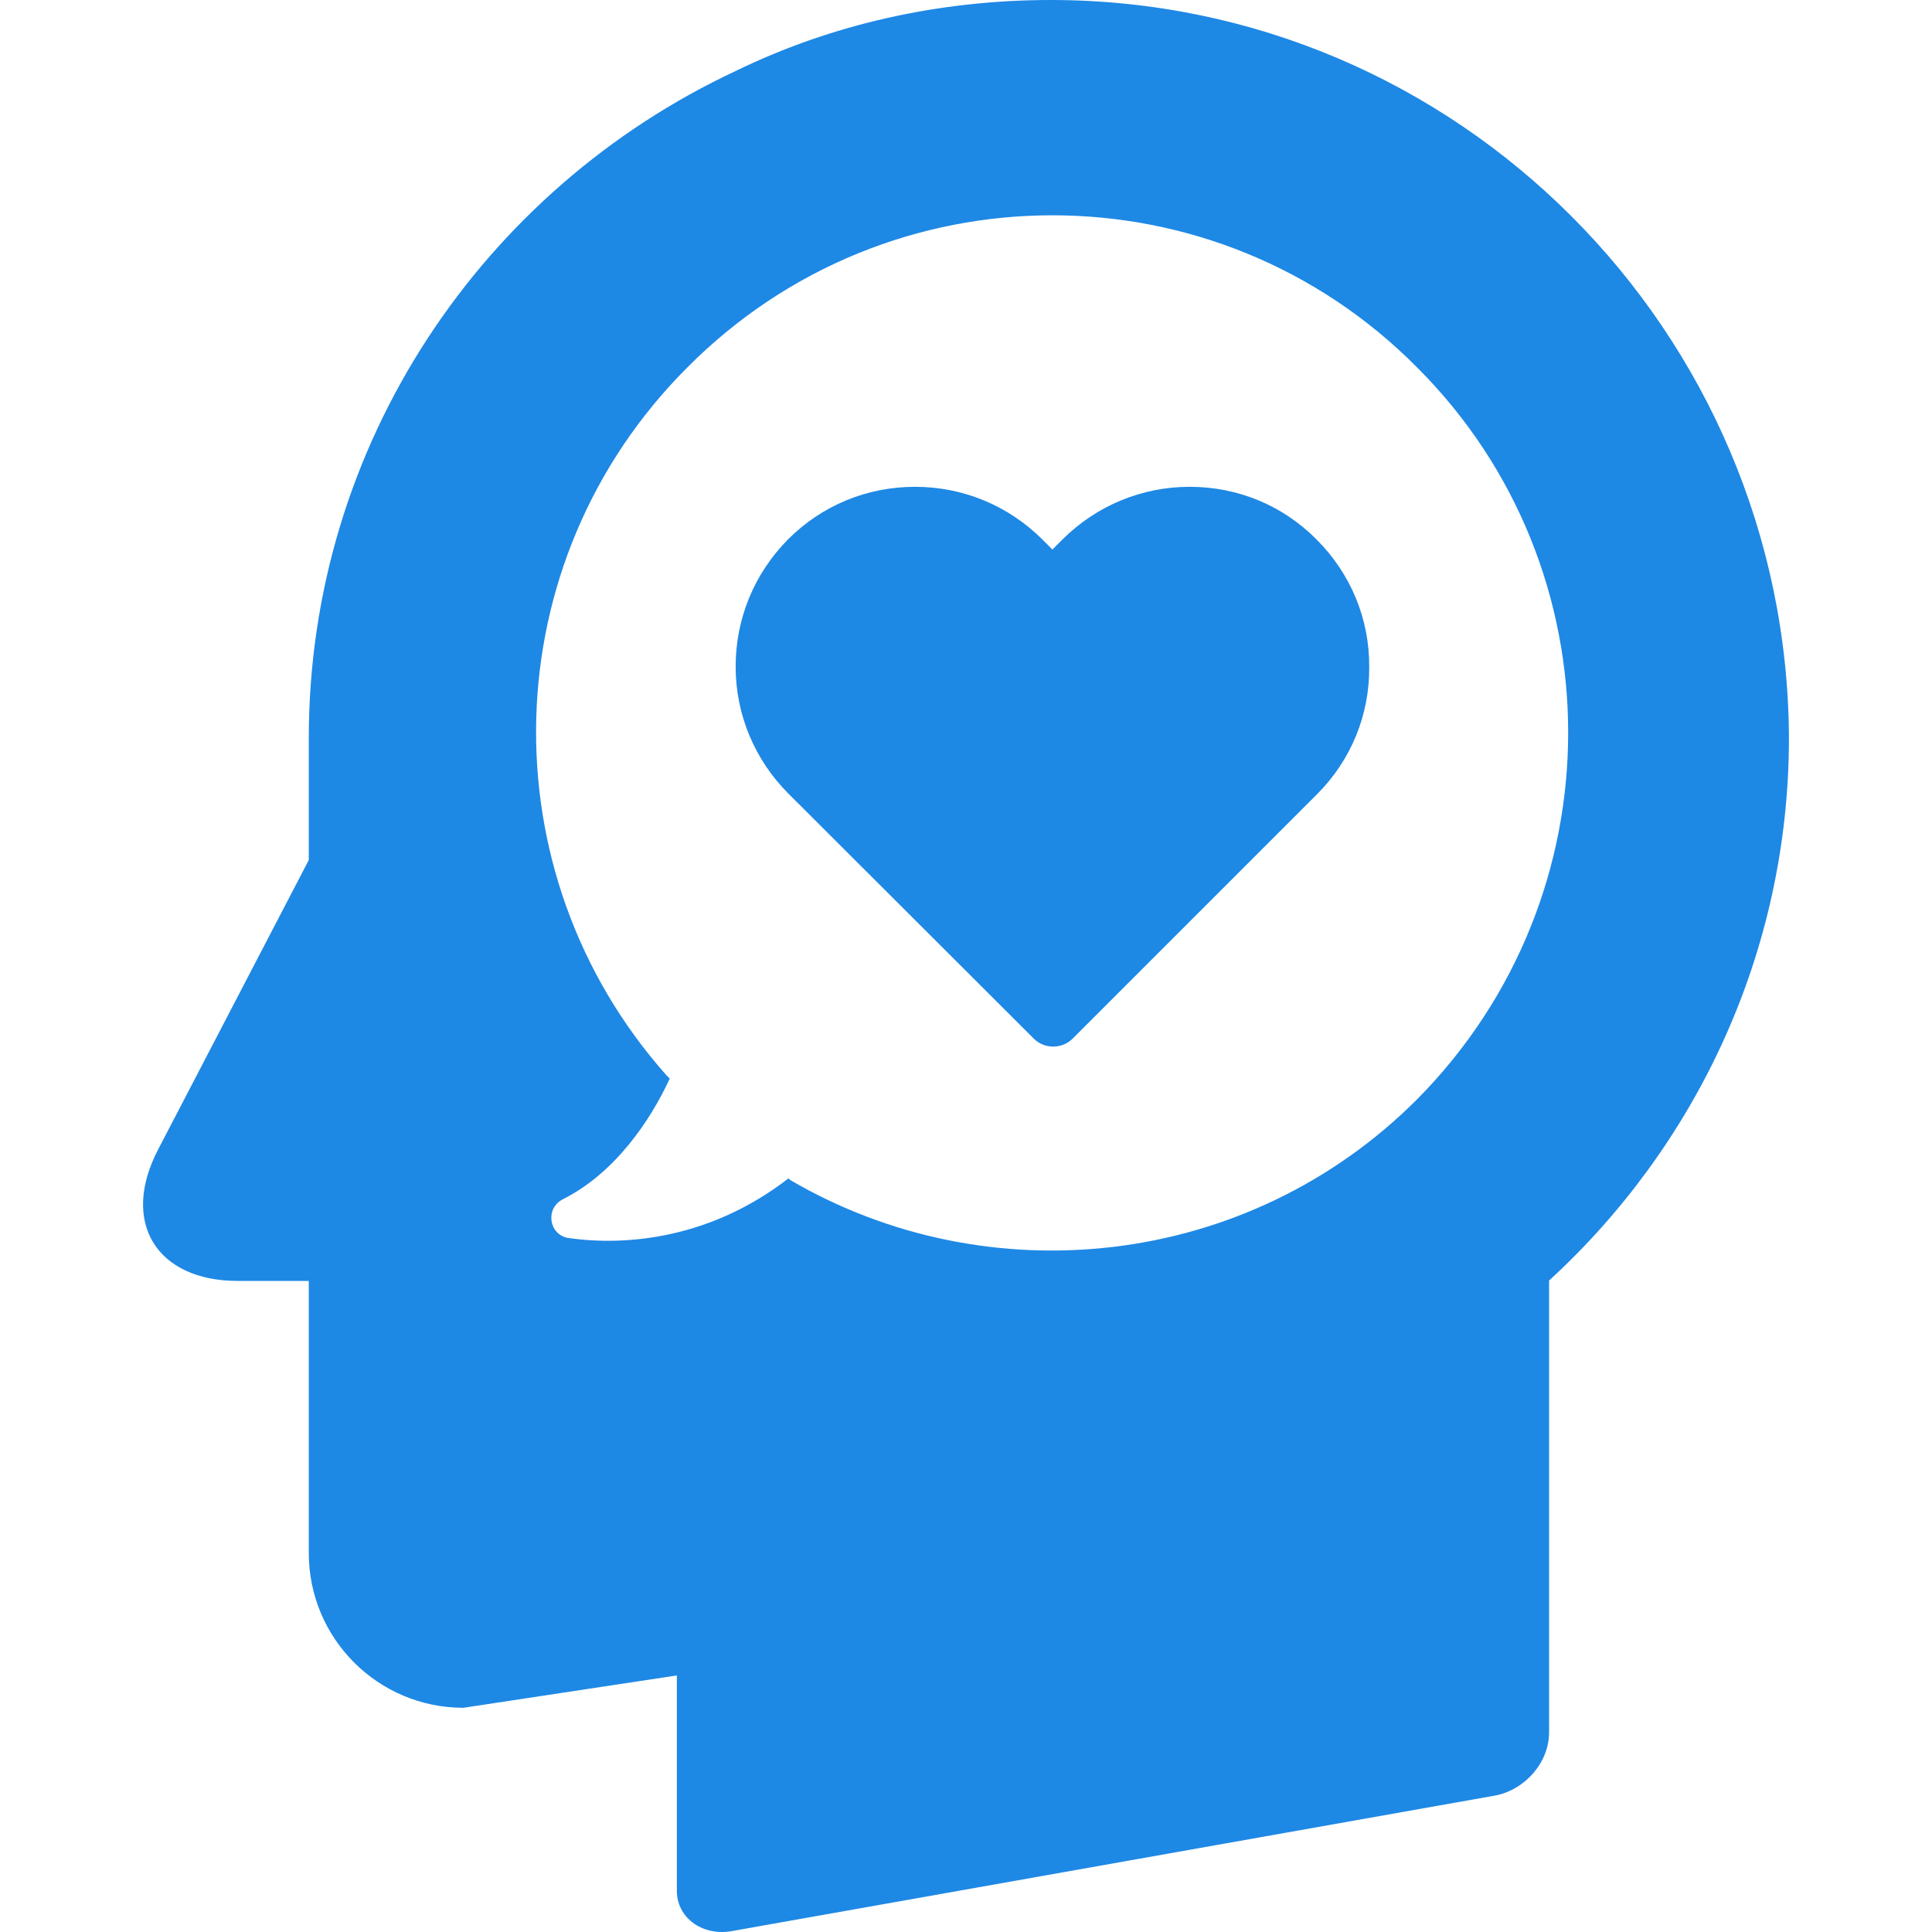
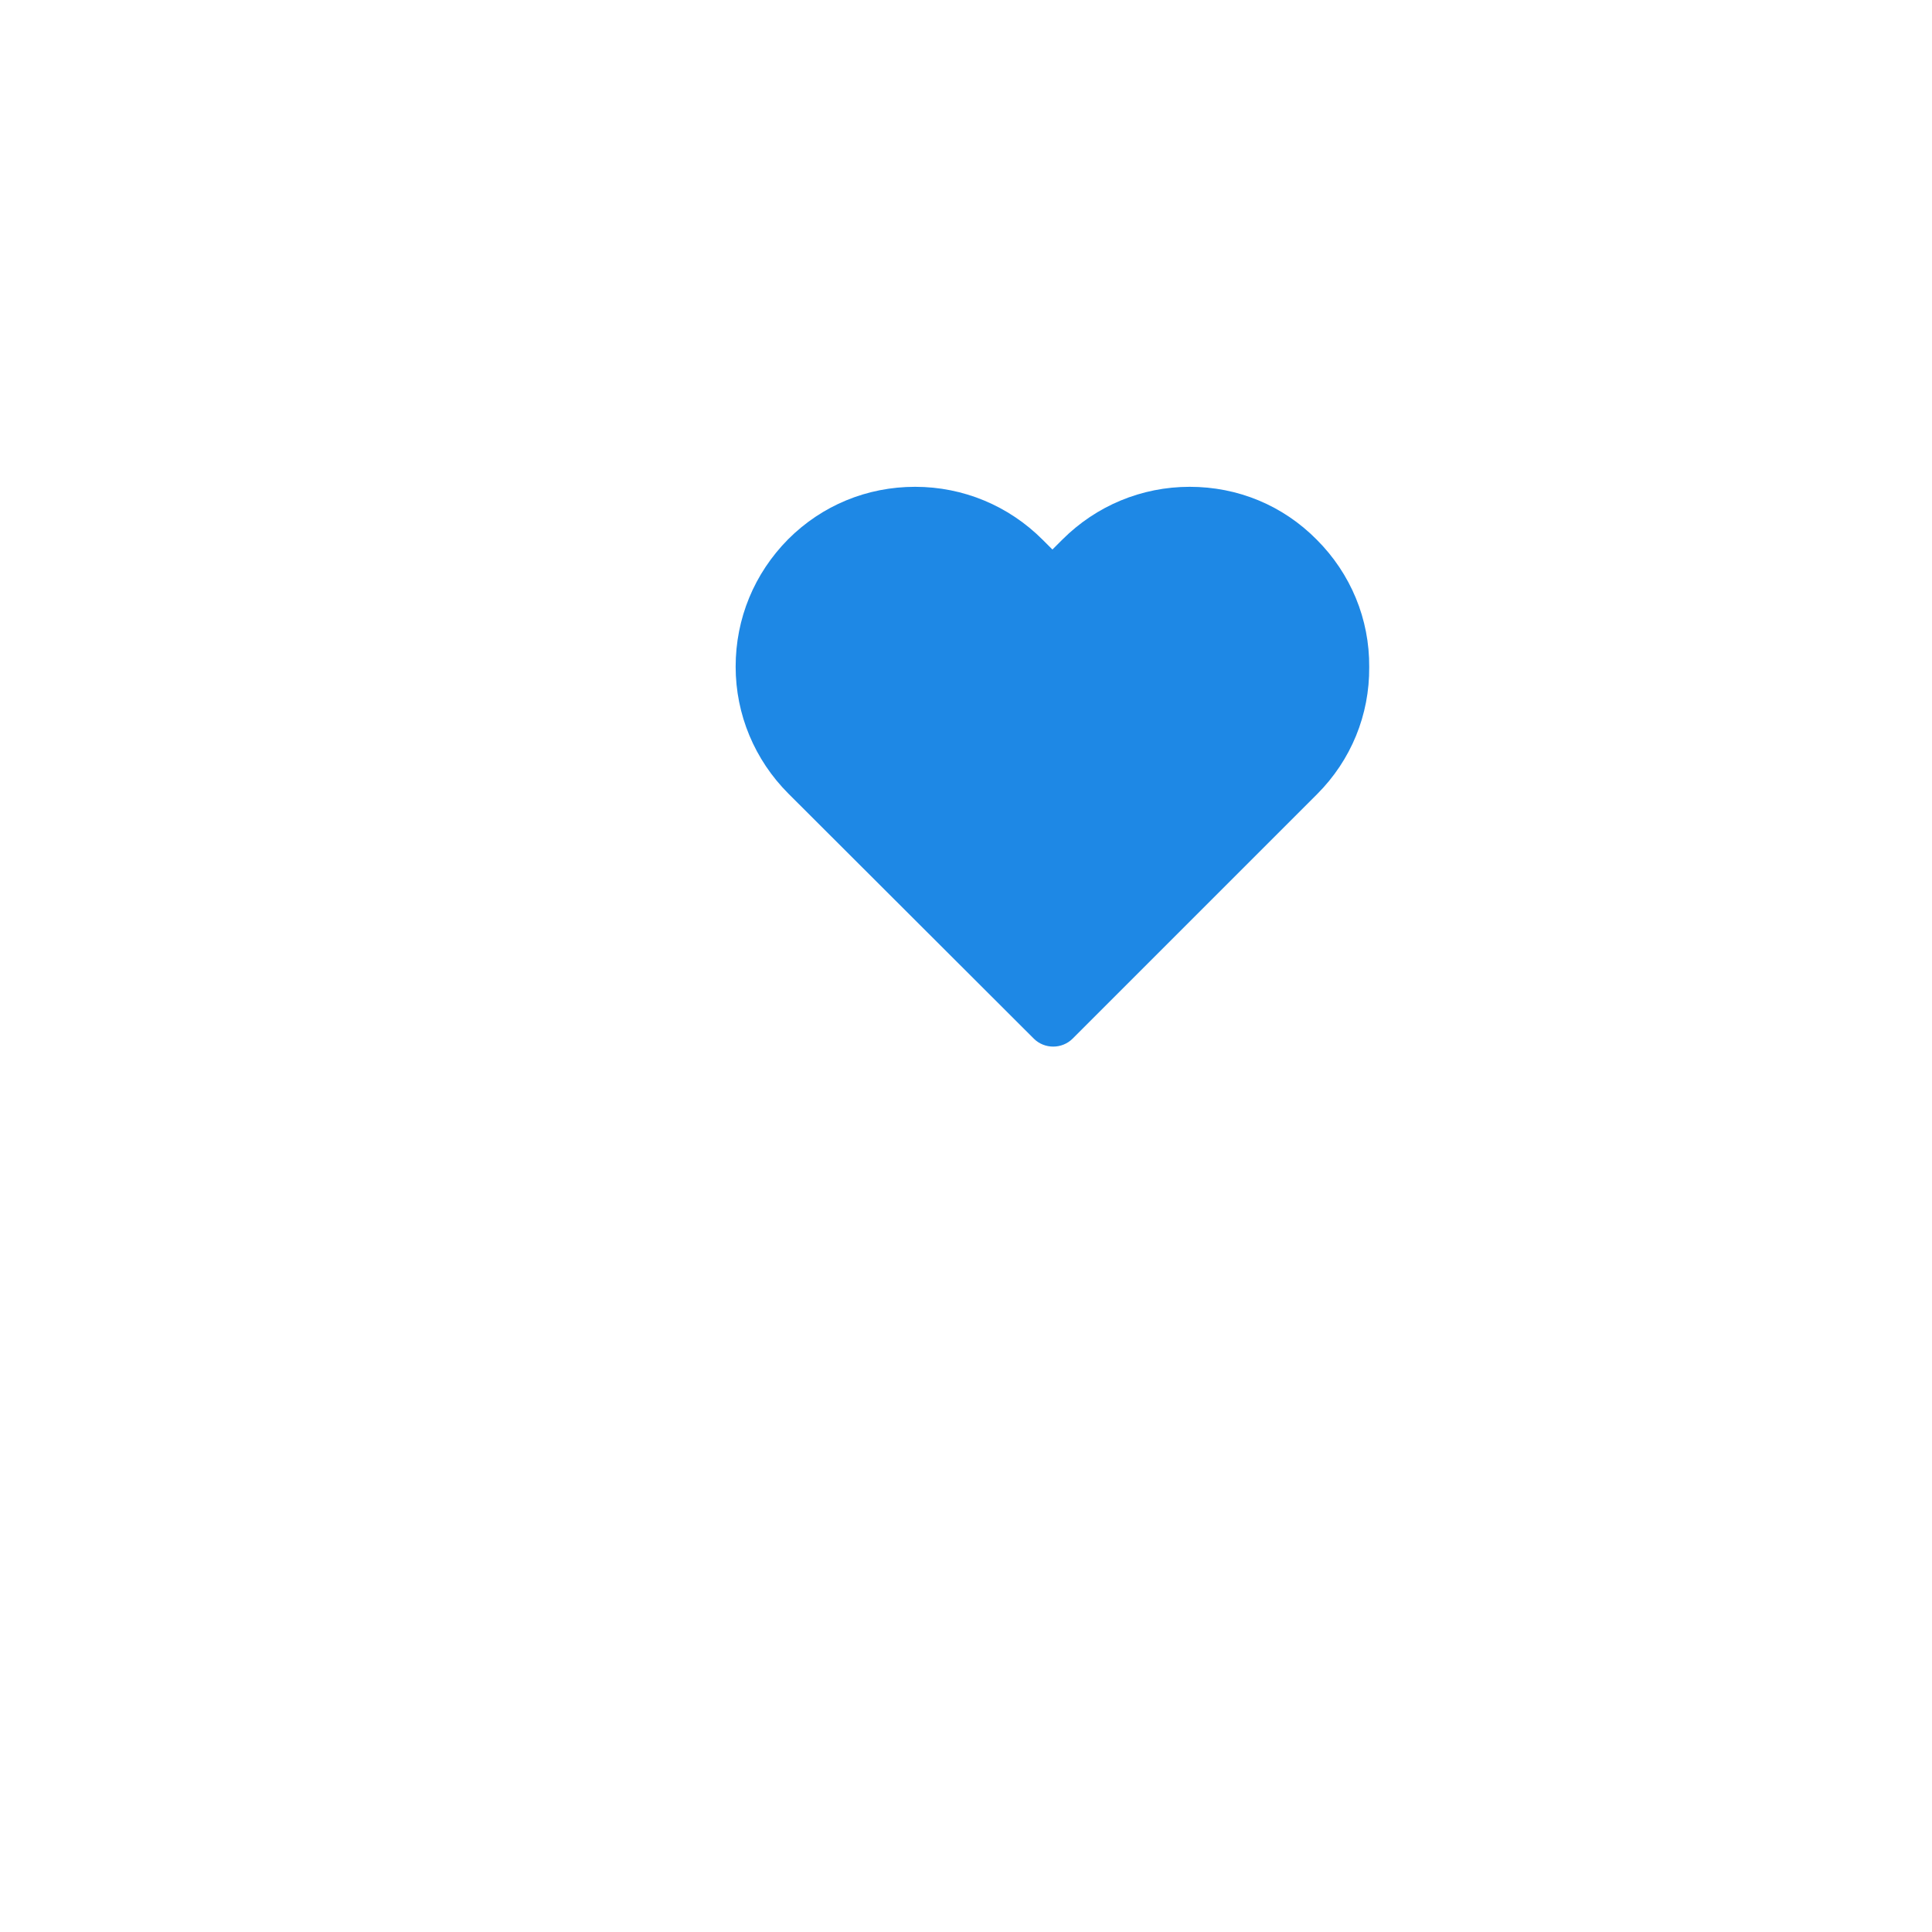
<svg xmlns="http://www.w3.org/2000/svg" height="800" width="800" viewBox="0 0 489.737 489.737" fill="#1e88e5">
-   <path d="M266.375 0c-28.4 0-55.7 6.2-79.9 18-63.9 29.9-108.2 94.4-108.2 169.1V218l-38.1 73.2c-9.8 18.6-.5 33.5 20.1 33.5h18v69c0 21.6 17.5 39.2 39.2 39.2l54.1-8.2v54.6c0 6.7 6.2 11.3 13.4 10.3l194.3-34.5c7.2-1.5 13.4-8.2 13.4-16V324.6c37.1-34 60.8-83 60.8-137.6-.5-103-84-187-187.1-187zm92.8 278.7c-43.1 43.1-108.8 49.7-158.9 20.4l-.4-.4c-19.5 15.1-40.8 17.3-55.9 15.1-4.9-.9-5.8-7.5-1.3-9.8 13.3-6.7 22.2-20 27.1-30.6l-.9-.9c-45.7-51.5-43.9-130.1 5.3-179.3 51.1-51.5 134.1-51.5 185.1 0 51 51 51 134-.1 185.5z" />
  <path d="m333.875 201.3-62 62c-1.3 1.3-3.1 2-4.9 2s-3.6-.7-4.9-2l-62.2-62.1c-8.6-8.6-13.4-20.1-13.4-32.2 0-12.2 4.7-23.6 13.3-32.3 8.6-8.6 20-13.3 32.2-13.3s23.7 4.8 32.3 13.4l2.5 2.5 2.5-2.5c8.6-8.6 20.1-13.4 32.3-13.4 12.2 0 23.6 4.7 32.2 13.4 8.6 8.6 13.4 20.1 13.3 32.3.1 12.1-4.6 23.6-13.2 32.2z" />
</svg>